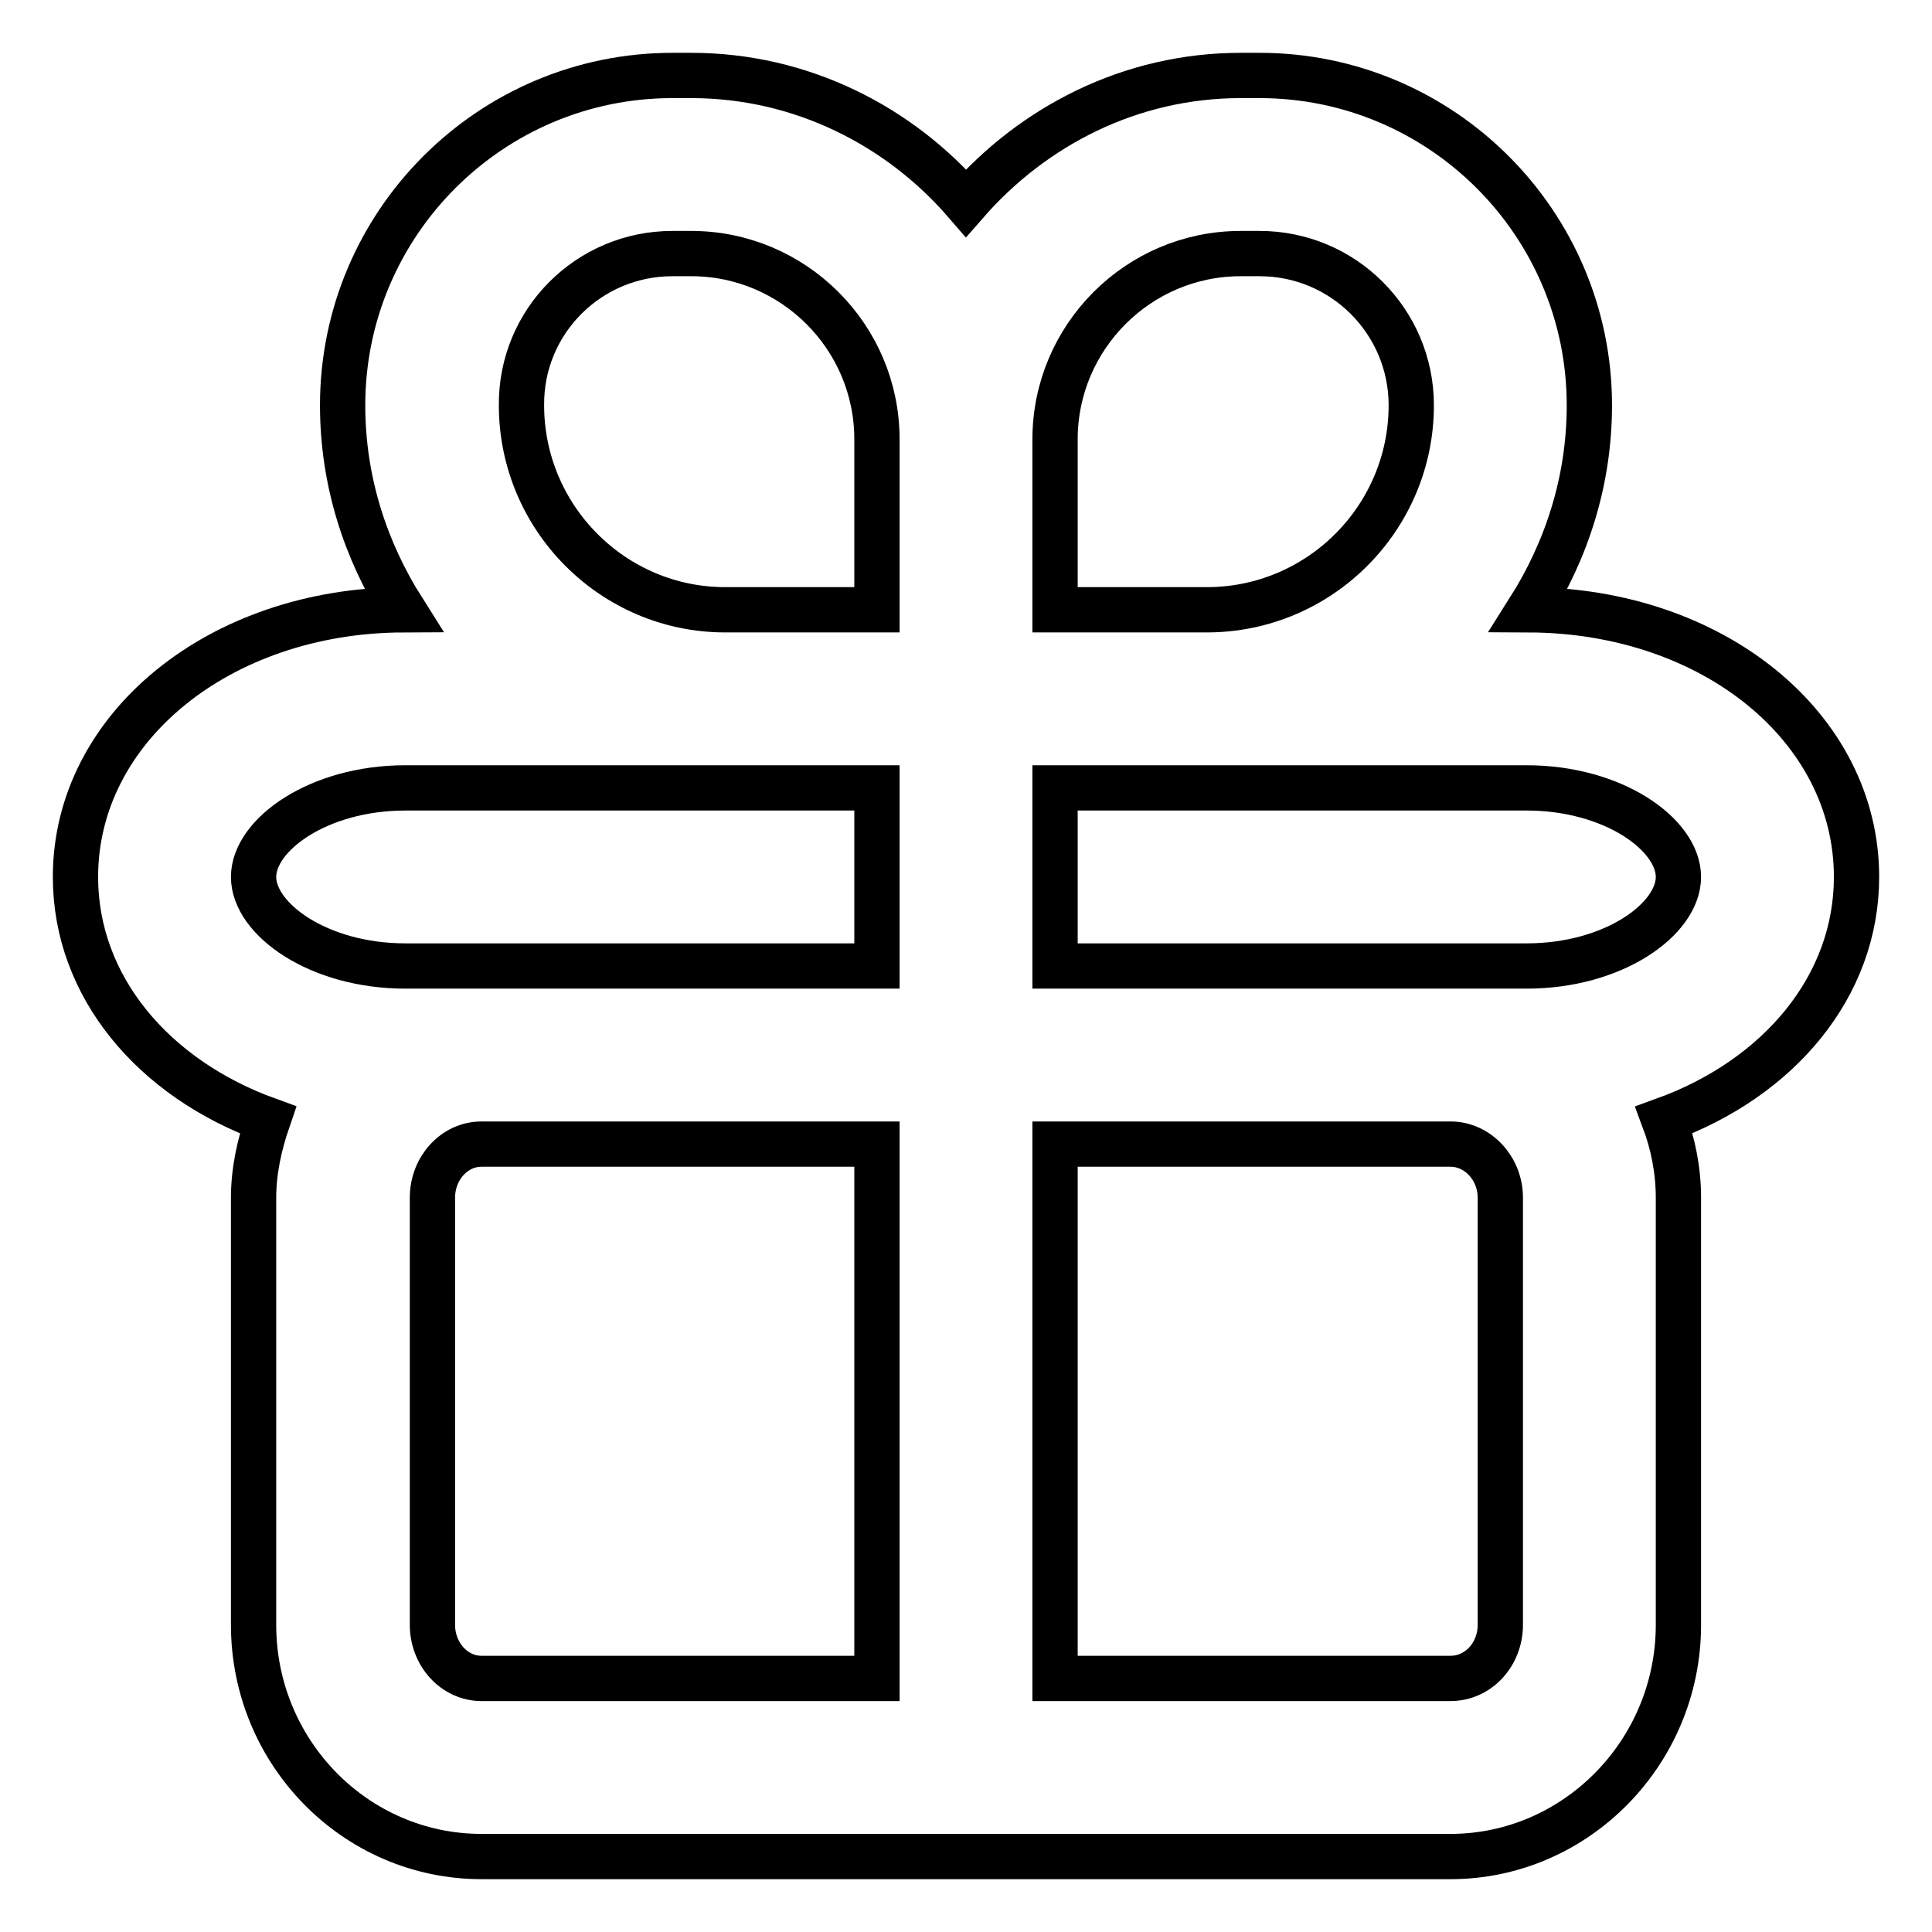
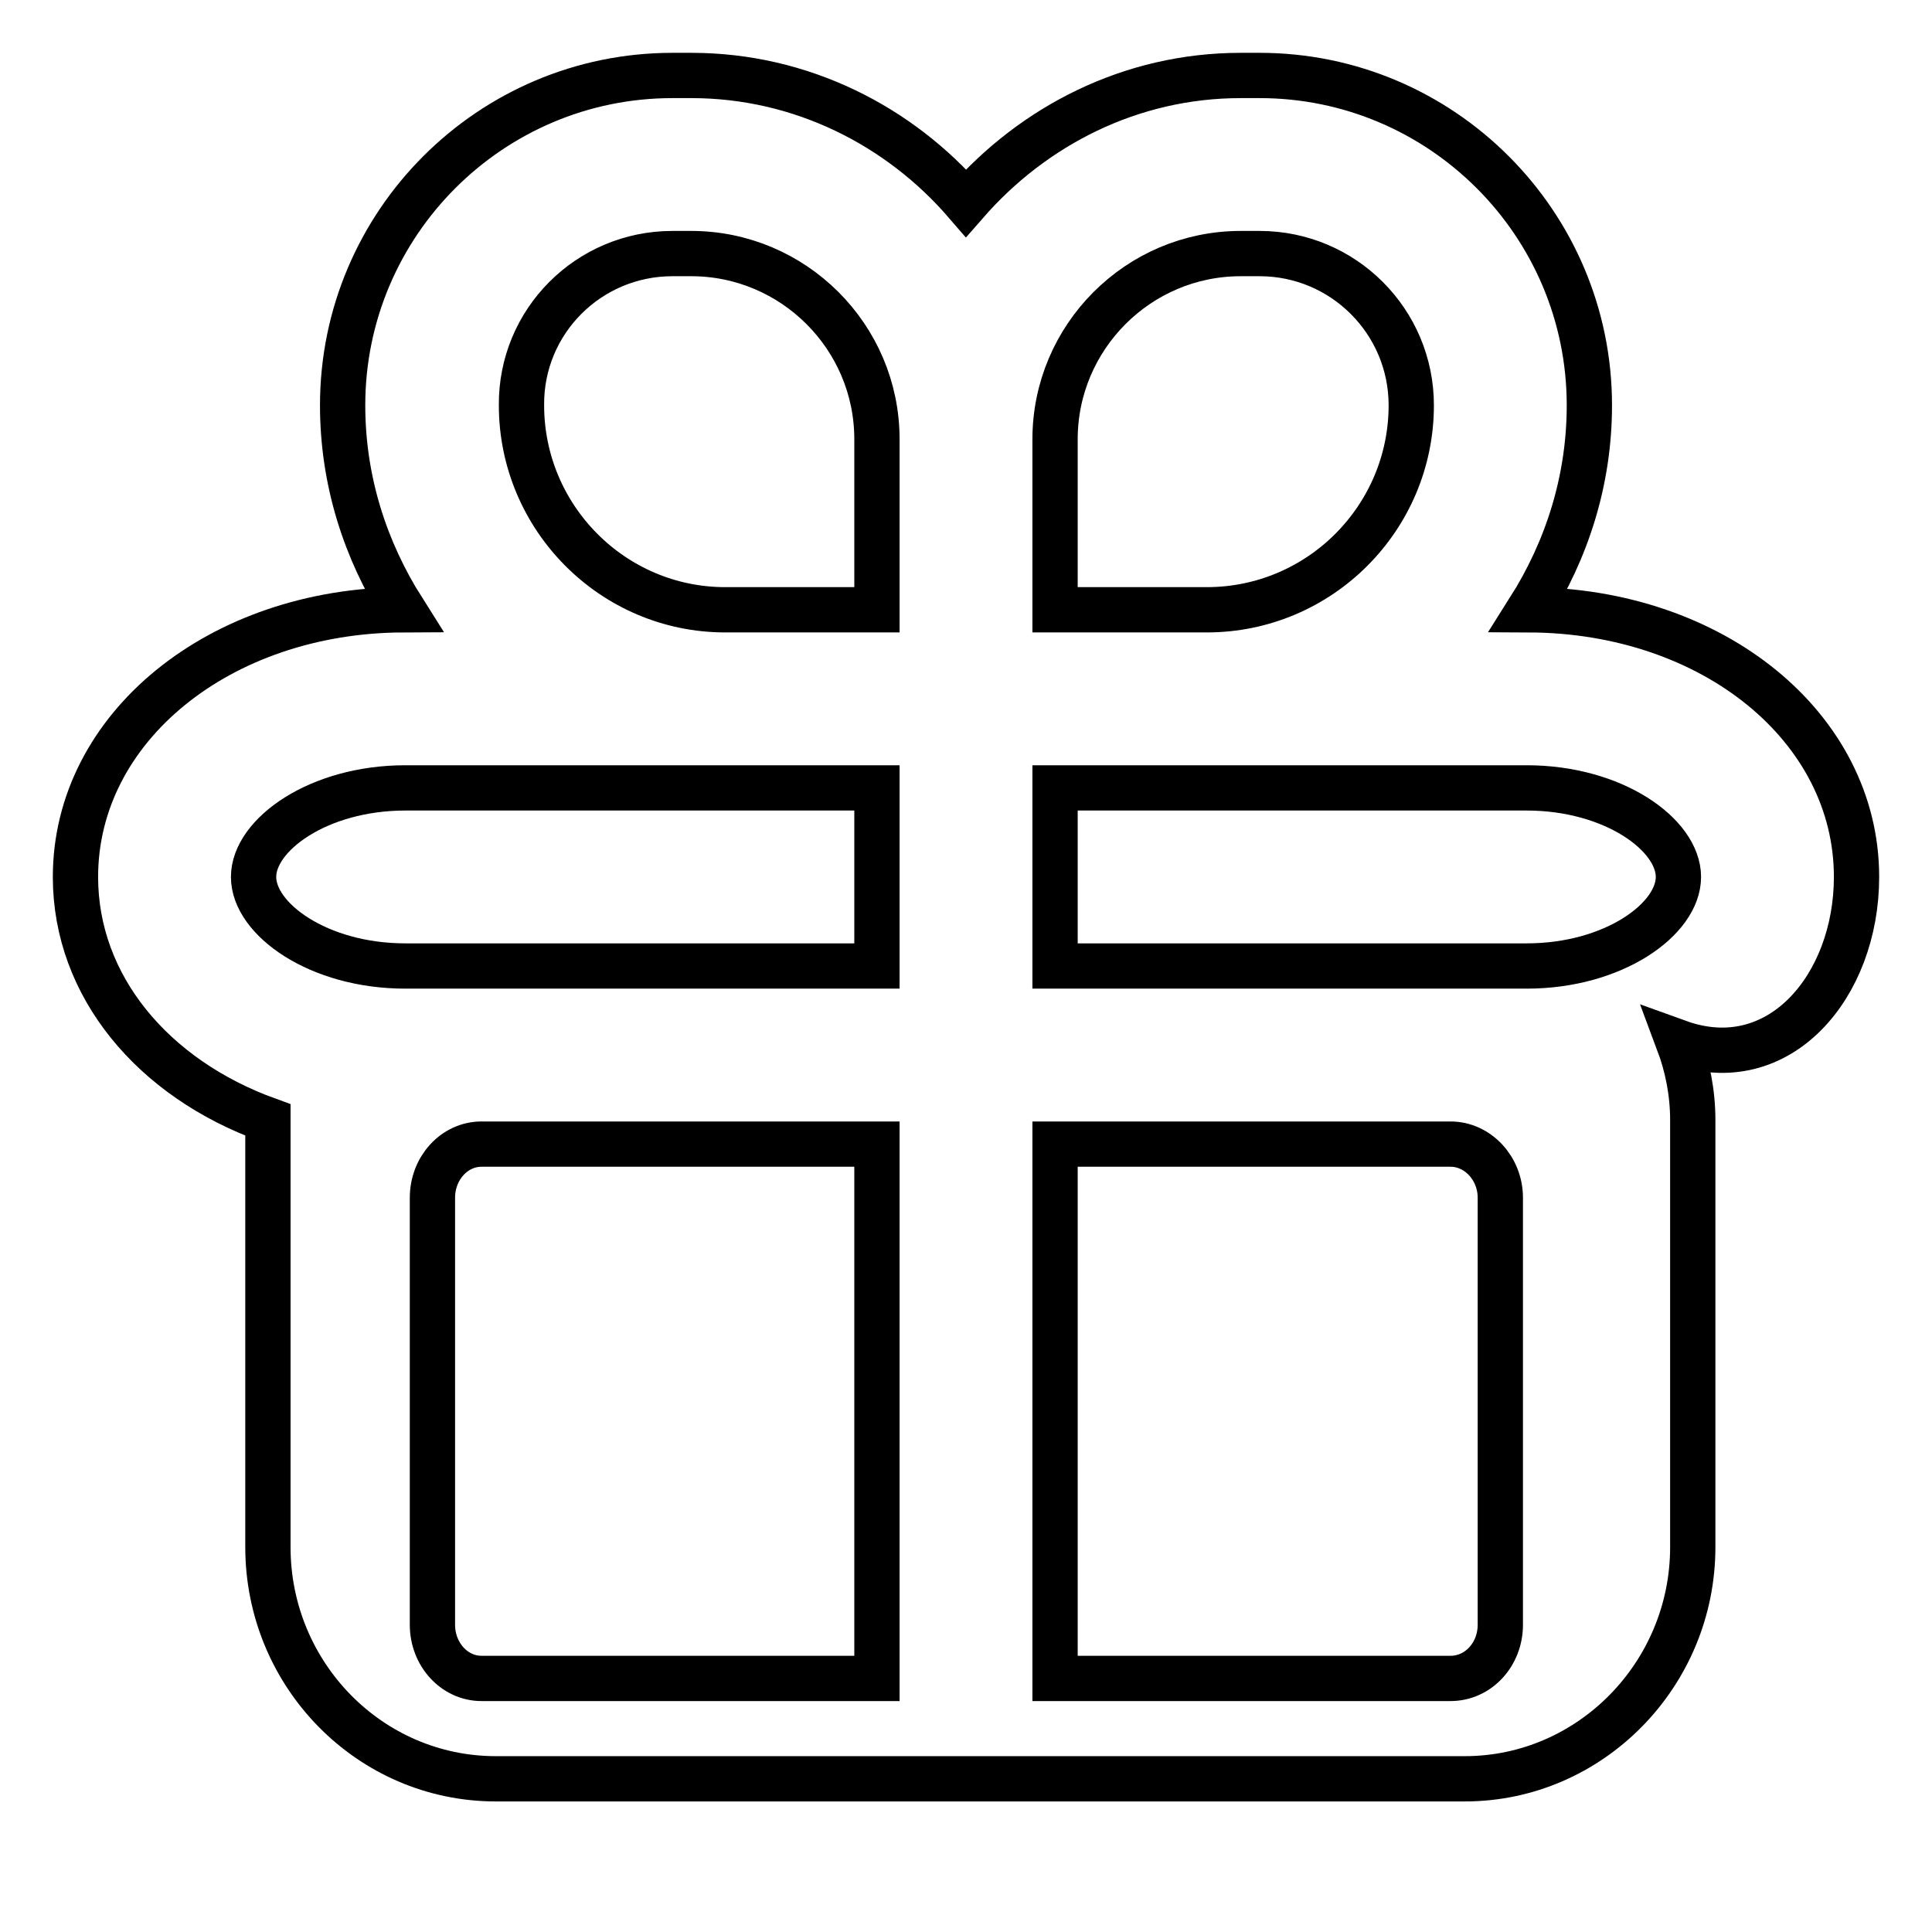
<svg xmlns="http://www.w3.org/2000/svg" version="1.1" x="0px" y="0px" viewBox="0 0 256 256" enable-background="new 0 0 256 256" xml:space="preserve">
  <g>
-     <path stroke-width="6" fill-opacity="0" stroke="#000000" d="M246,116.2c0-19.8-19-35.3-43.4-35.4c5-7.9,8-17.1,8-27.1c0-24.1-19.6-43.7-43.7-43.7h-2.5 c-14.6,0-27.5,6.7-36.4,16.9C119.2,16.7,106.2,10,91.6,10h-2.5C65,10,45.4,29.6,45.4,53.7c0,10,3,19.2,8,27.1 C29.1,80.9,10,96.4,10,116.2c0,14.5,10.3,26.7,25.5,32.2c-1.1,3.2-1.9,6.7-1.9,10.3v56.6c0,16.9,13.5,30.7,30.2,30.7h52.4h23.6 h52.4c16.6,0,30.2-13.8,30.2-30.7v-56.6c0-3.6-0.7-7.1-1.9-10.3C235.7,142.9,246,130.7,246,116.2z M139.8,58.2 c0-13.5,11-24.6,24.6-24.6h2.5c11.1,0,20.1,9,20.1,20.1c0,14.9-12.1,27.1-27.1,27.1h-20.1V58.2z M89.1,33.6h2.5 c13.5,0,24.6,11,24.6,24.6v22.6H96.1c-14.9,0-27-12.2-27-27.1C69,42.6,78,33.6,89.1,33.6z M53.7,104.4h42.4h20.1V128H63.8H53.7 c-11.5,0-20.1-6.2-20.1-11.8C33.6,110.6,42.2,104.4,53.7,104.4z M63.8,222.4c-3.6,0-6.5-3.2-6.5-7.1v-56.6c0-3.9,2.9-7.1,6.5-7.1 h52.4v70.8H63.8z M198.8,215.3c0,3.9-2.9,7.1-6.6,7.1h-52.4v-70.8h52.4c3.6,0,6.6,3.2,6.6,7.1V215.3z M202.3,128h-10.1h-52.4v-23.6 h62.5c11.5,0,20.1,6.2,20.1,11.8C222.4,121.8,213.8,128,202.3,128z" />
+     <path stroke-width="6" fill-opacity="0" stroke="#000000" d="M246,116.2c0-19.8-19-35.3-43.4-35.4c5-7.9,8-17.1,8-27.1c0-24.1-19.6-43.7-43.7-43.7h-2.5 c-14.6,0-27.5,6.7-36.4,16.9C119.2,16.7,106.2,10,91.6,10h-2.5C65,10,45.4,29.6,45.4,53.7c0,10,3,19.2,8,27.1 C29.1,80.9,10,96.4,10,116.2c0,14.5,10.3,26.7,25.5,32.2v56.6c0,16.9,13.5,30.7,30.2,30.7h52.4h23.6 h52.4c16.6,0,30.2-13.8,30.2-30.7v-56.6c0-3.6-0.7-7.1-1.9-10.3C235.7,142.9,246,130.7,246,116.2z M139.8,58.2 c0-13.5,11-24.6,24.6-24.6h2.5c11.1,0,20.1,9,20.1,20.1c0,14.9-12.1,27.1-27.1,27.1h-20.1V58.2z M89.1,33.6h2.5 c13.5,0,24.6,11,24.6,24.6v22.6H96.1c-14.9,0-27-12.2-27-27.1C69,42.6,78,33.6,89.1,33.6z M53.7,104.4h42.4h20.1V128H63.8H53.7 c-11.5,0-20.1-6.2-20.1-11.8C33.6,110.6,42.2,104.4,53.7,104.4z M63.8,222.4c-3.6,0-6.5-3.2-6.5-7.1v-56.6c0-3.9,2.9-7.1,6.5-7.1 h52.4v70.8H63.8z M198.8,215.3c0,3.9-2.9,7.1-6.6,7.1h-52.4v-70.8h52.4c3.6,0,6.6,3.2,6.6,7.1V215.3z M202.3,128h-10.1h-52.4v-23.6 h62.5c11.5,0,20.1,6.2,20.1,11.8C222.4,121.8,213.8,128,202.3,128z" />
  </g>
</svg>